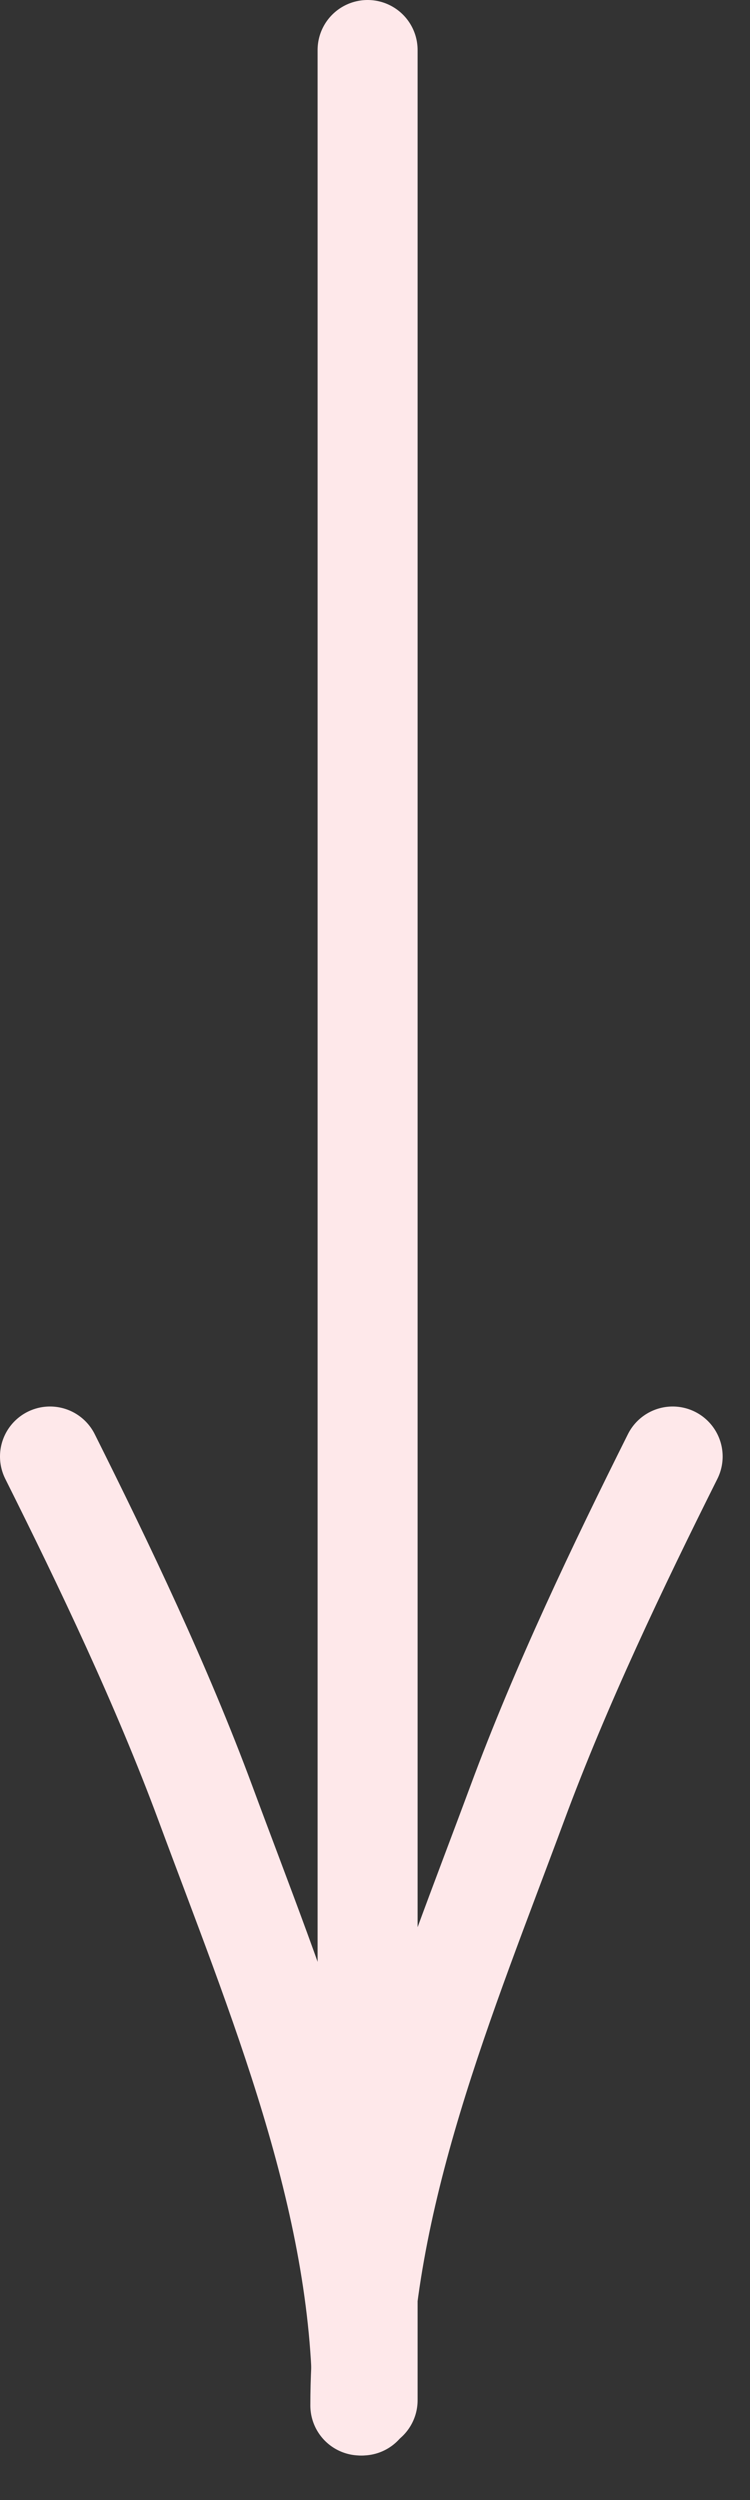
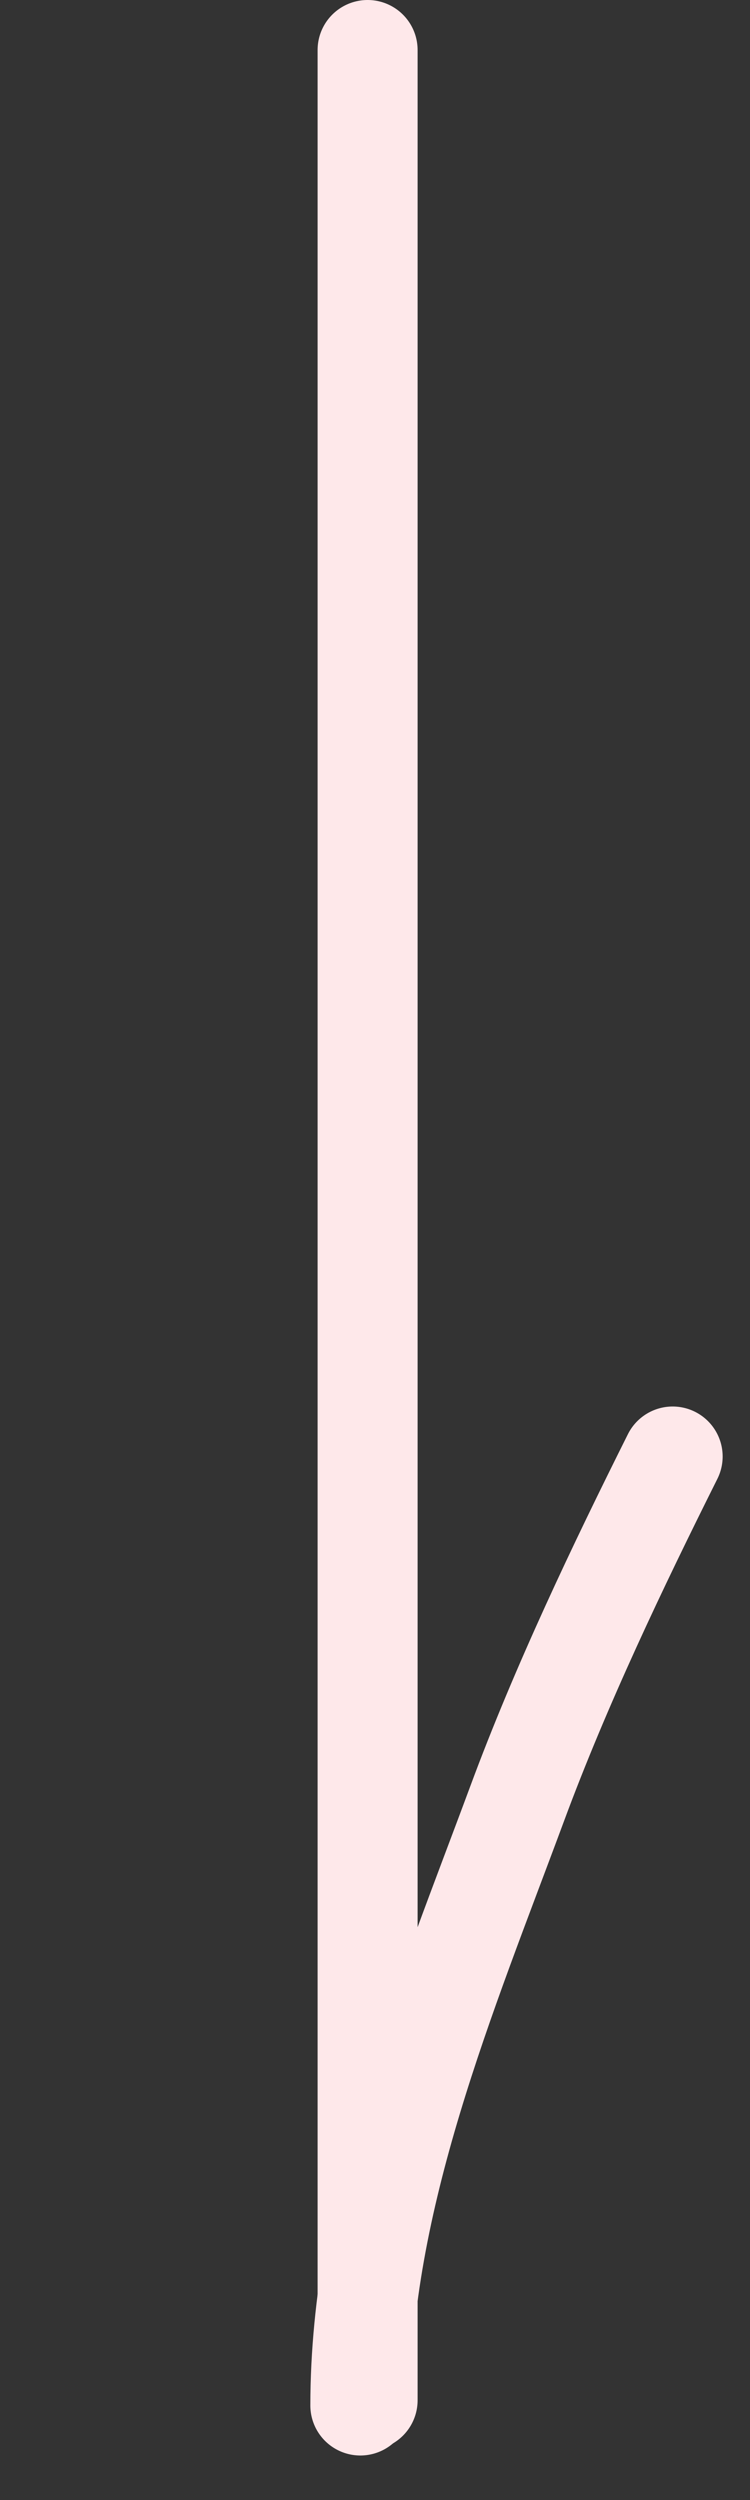
<svg xmlns="http://www.w3.org/2000/svg" width="15" height="50" viewBox="0 0 15 50" fill="none">
  <rect x="0" y="0" width="15" height="50" fill="#333333" stroke="none" />
  <path d="M7.352 1C7.352 17.138 7.352 9.276 7.352 25.414C7.352 32.944 7.352 40.474 7.352 48.004" stroke="#FEE8EA" stroke-width="2" stroke-linecap="round" />
  <path d="M7.207 48.108C7.207 43.97 8.916 39.924 10.344 36.069C11.217 33.709 12.361 31.314 13.453 29.129" stroke="#FEE8EA" stroke-width="2" stroke-linecap="round" />
-   <path d="M7.246 48.108C7.246 43.97 5.537 39.924 4.11 36.069C3.236 33.709 2.092 31.314 1 29.129" stroke="#FEE8EA" stroke-width="2" stroke-linecap="round" />
</svg>